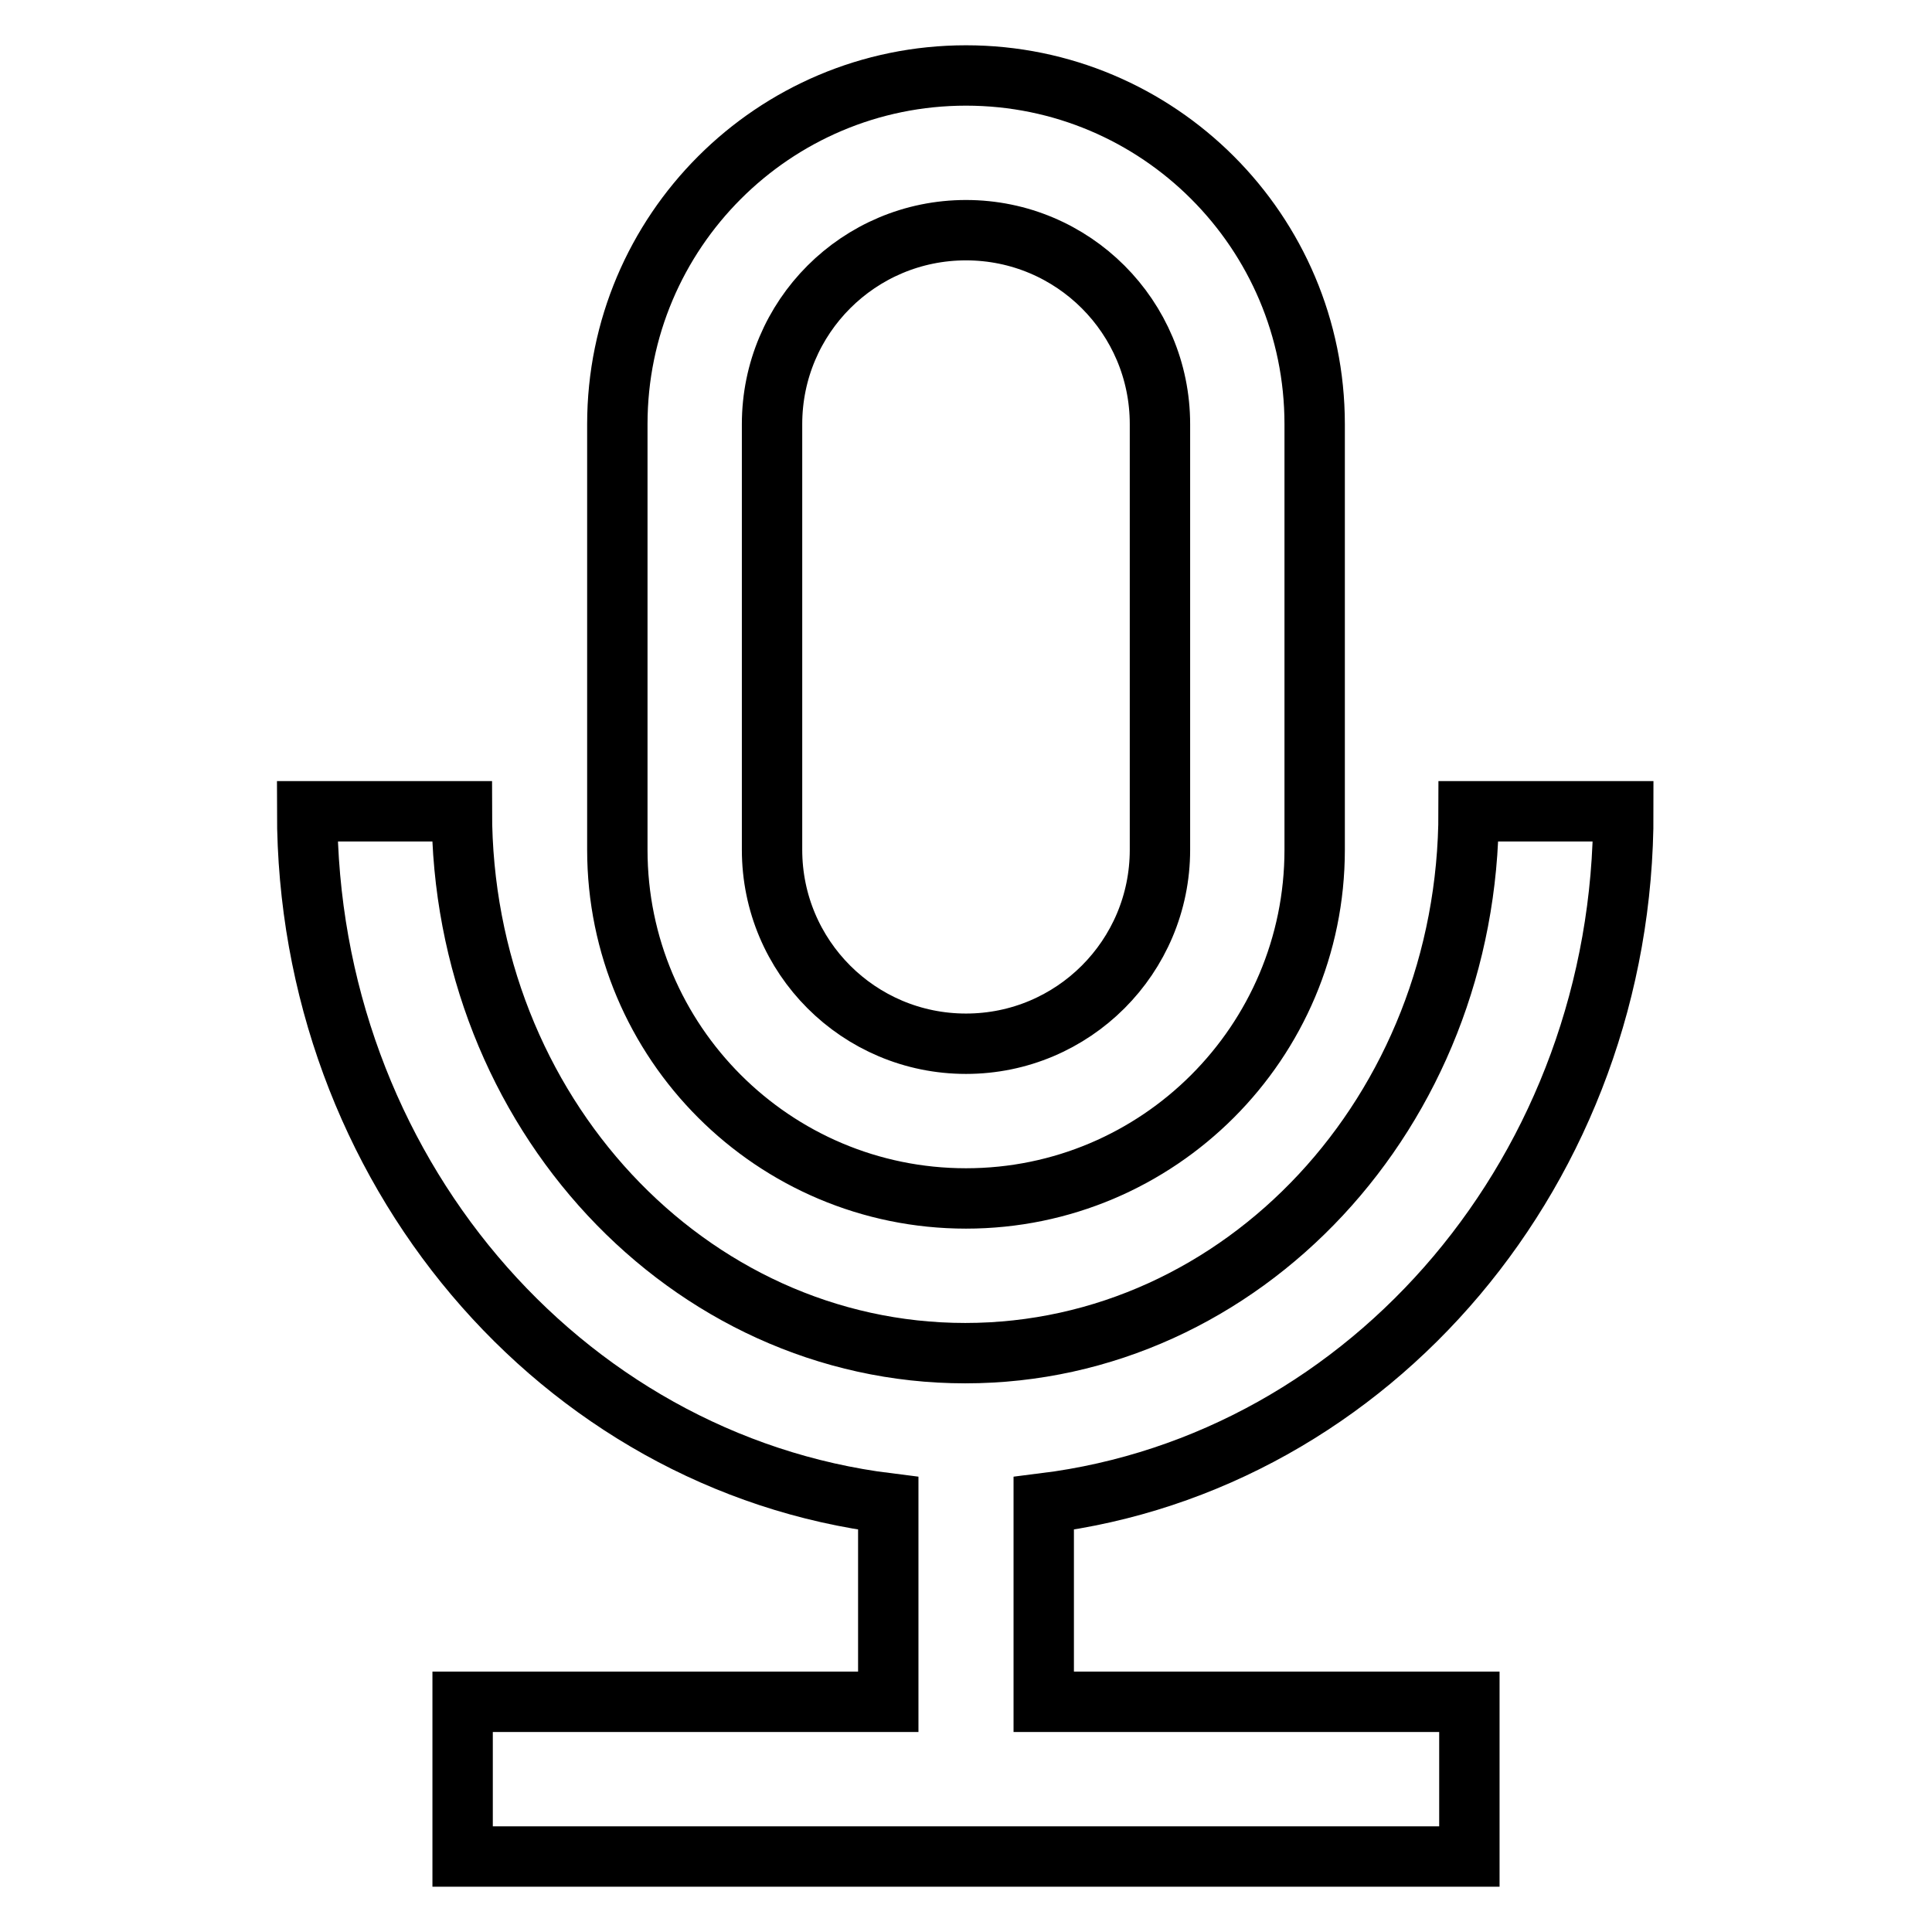
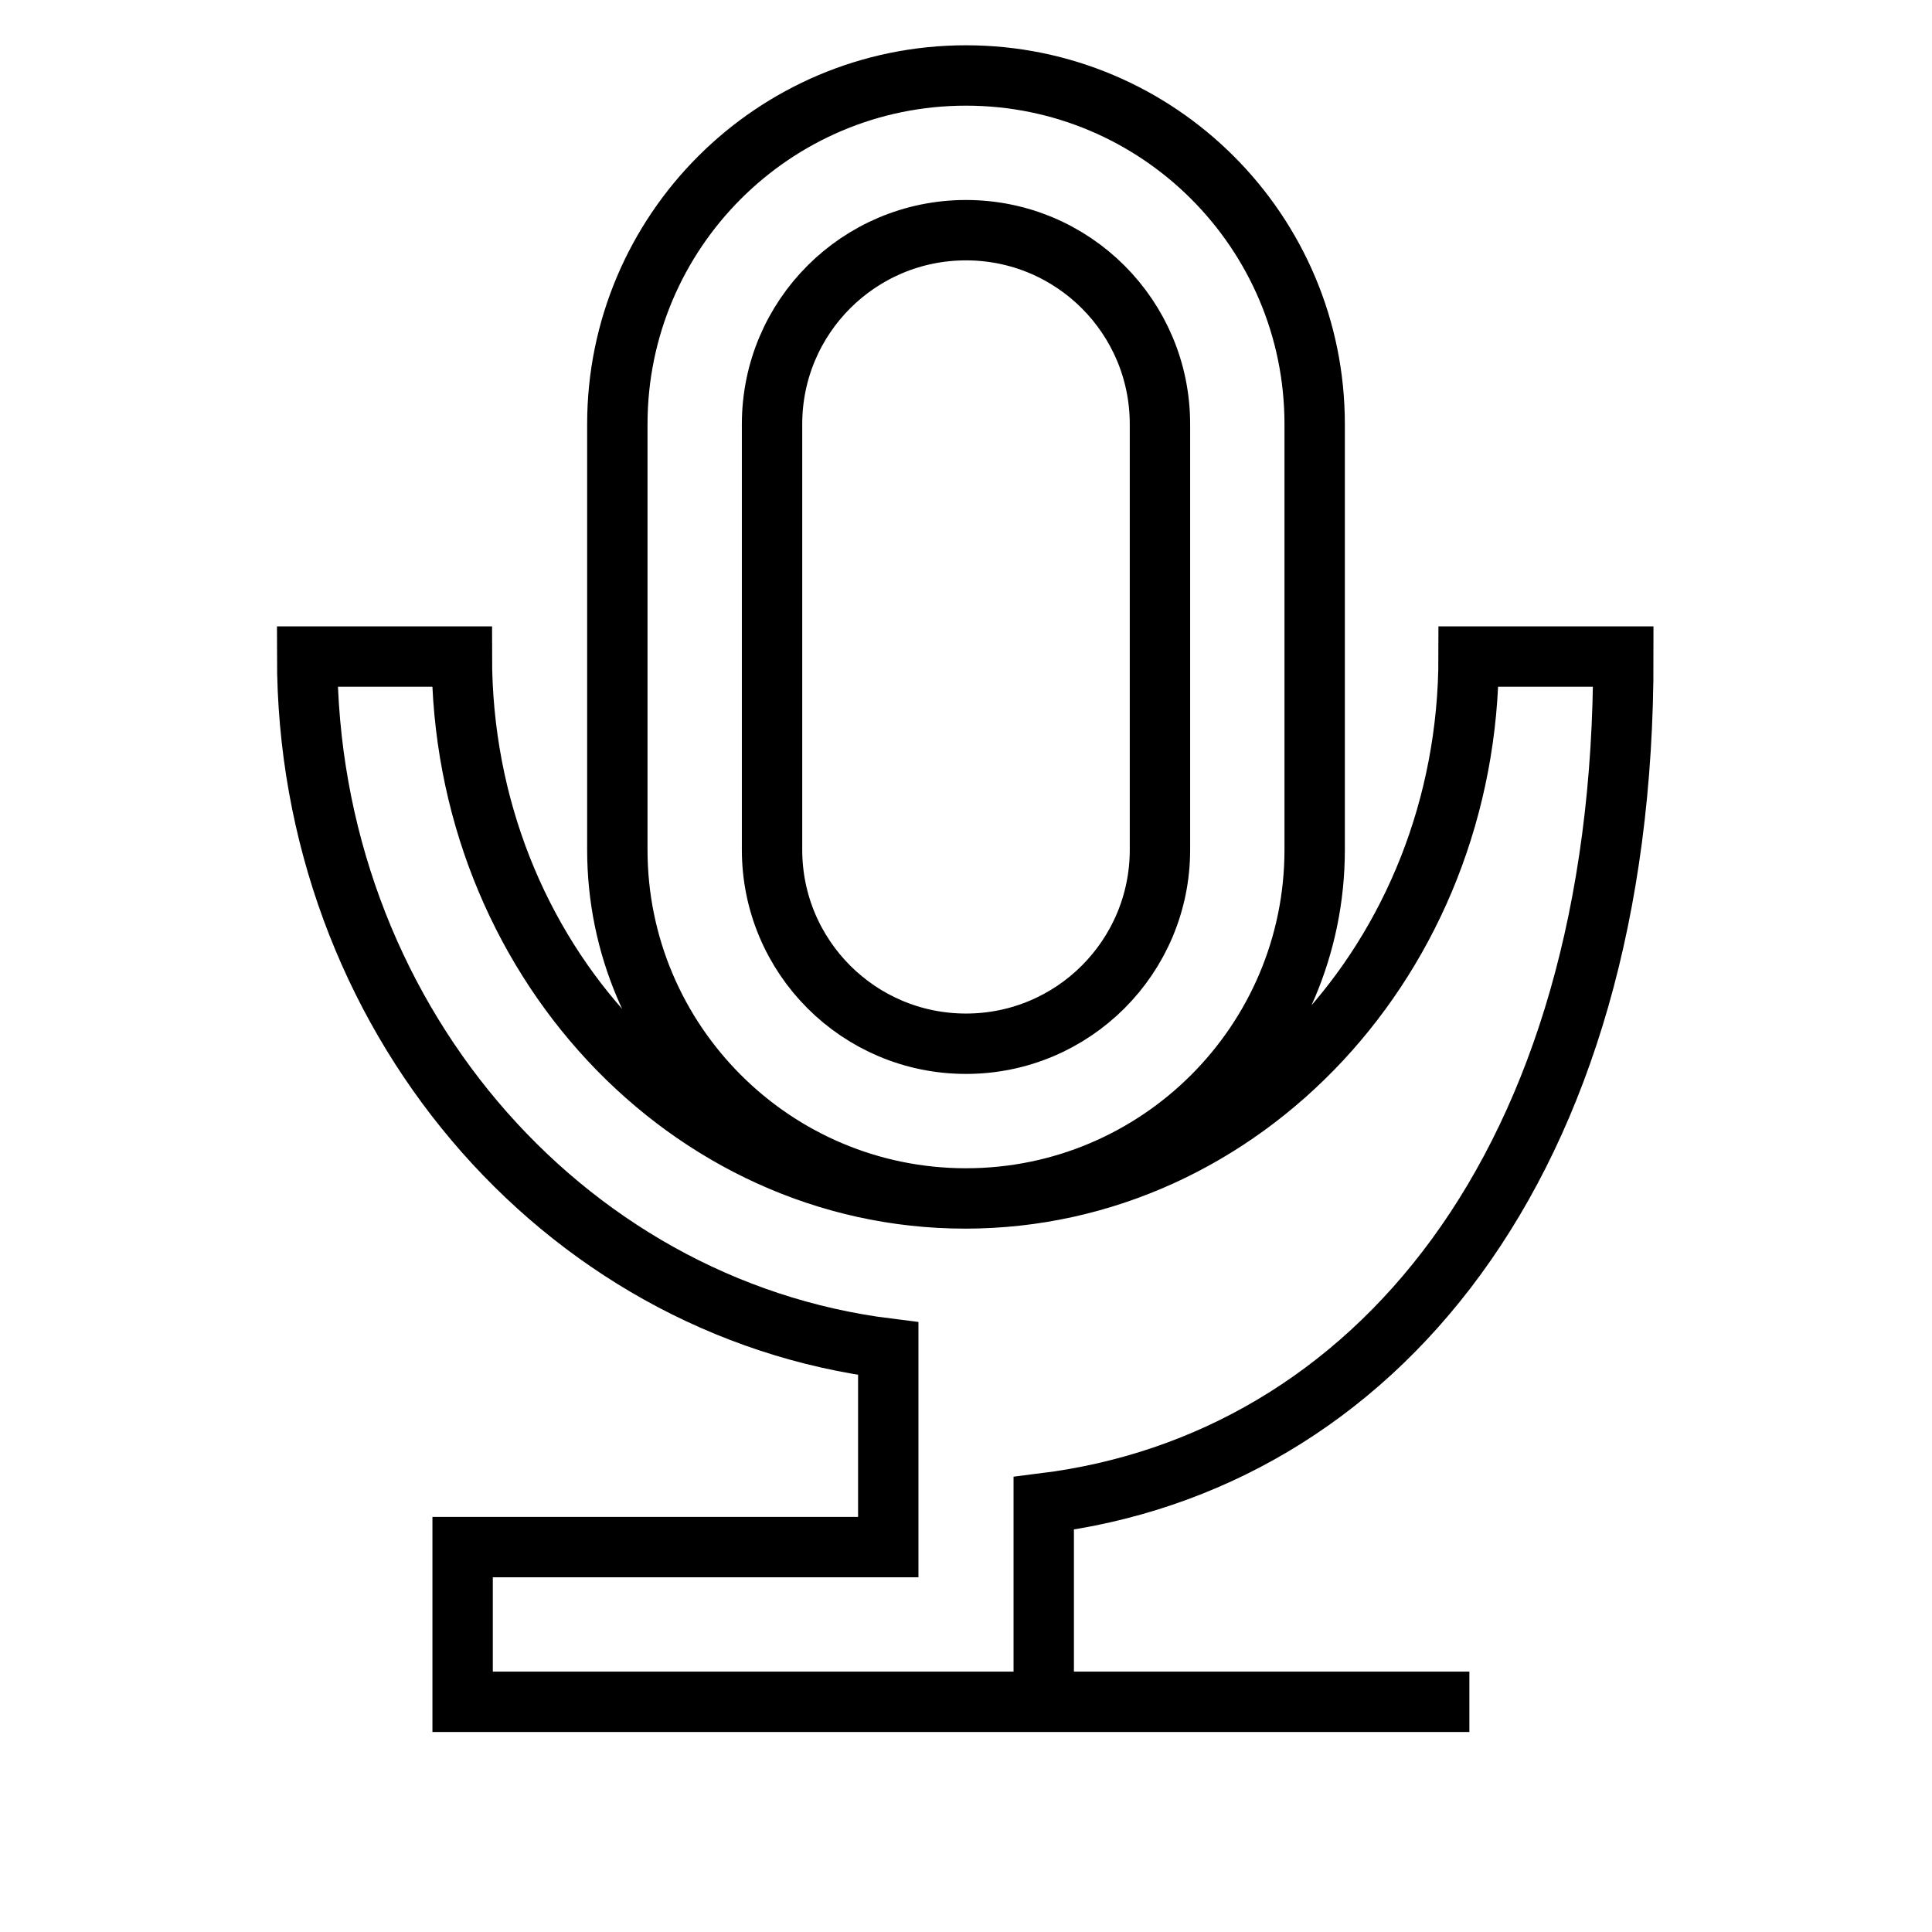
<svg xmlns="http://www.w3.org/2000/svg" version="1.1" x="0px" y="0px" viewBox="0 0 256 256" enable-background="new 0 0 256 256" xml:space="preserve">
  <g>
-     <path stroke-width="8" fill-opacity="0" stroke="#000000" d="M138.3,199.2v26.3h56.4V246H61.3v-20.5h56.4v-26.3c-43.5-5.4-77-44.5-77-91.7h20.5 c0,39.8,30,71.8,66.7,71.8c36.7,0,66.7-32,66.7-71.8h20.5C215.2,154.7,181.7,193.8,138.3,199.2z M128,10 c25.5,0,46.2,20.7,46.2,46.2v56.4c0,25.5-20.7,46.2-46.2,46.2s-46.2-20.7-46.2-46.2V56.2C81.8,30.7,102.5,10,128,10z M128,30.5 c-14.2,0-25.7,11.5-25.7,25.7v56.4c0,14.2,11.5,25.7,25.7,25.7c14.2,0,25.7-11.5,25.7-25.7V56.2C153.7,42,142.2,30.5,128,30.5 L128,30.5z" />
+     <path stroke-width="8" fill-opacity="0" stroke="#000000" d="M138.3,199.2v26.3h56.4H61.3v-20.5h56.4v-26.3c-43.5-5.4-77-44.5-77-91.7h20.5 c0,39.8,30,71.8,66.7,71.8c36.7,0,66.7-32,66.7-71.8h20.5C215.2,154.7,181.7,193.8,138.3,199.2z M128,10 c25.5,0,46.2,20.7,46.2,46.2v56.4c0,25.5-20.7,46.2-46.2,46.2s-46.2-20.7-46.2-46.2V56.2C81.8,30.7,102.5,10,128,10z M128,30.5 c-14.2,0-25.7,11.5-25.7,25.7v56.4c0,14.2,11.5,25.7,25.7,25.7c14.2,0,25.7-11.5,25.7-25.7V56.2C153.7,42,142.2,30.5,128,30.5 L128,30.5z" />
  </g>
</svg>